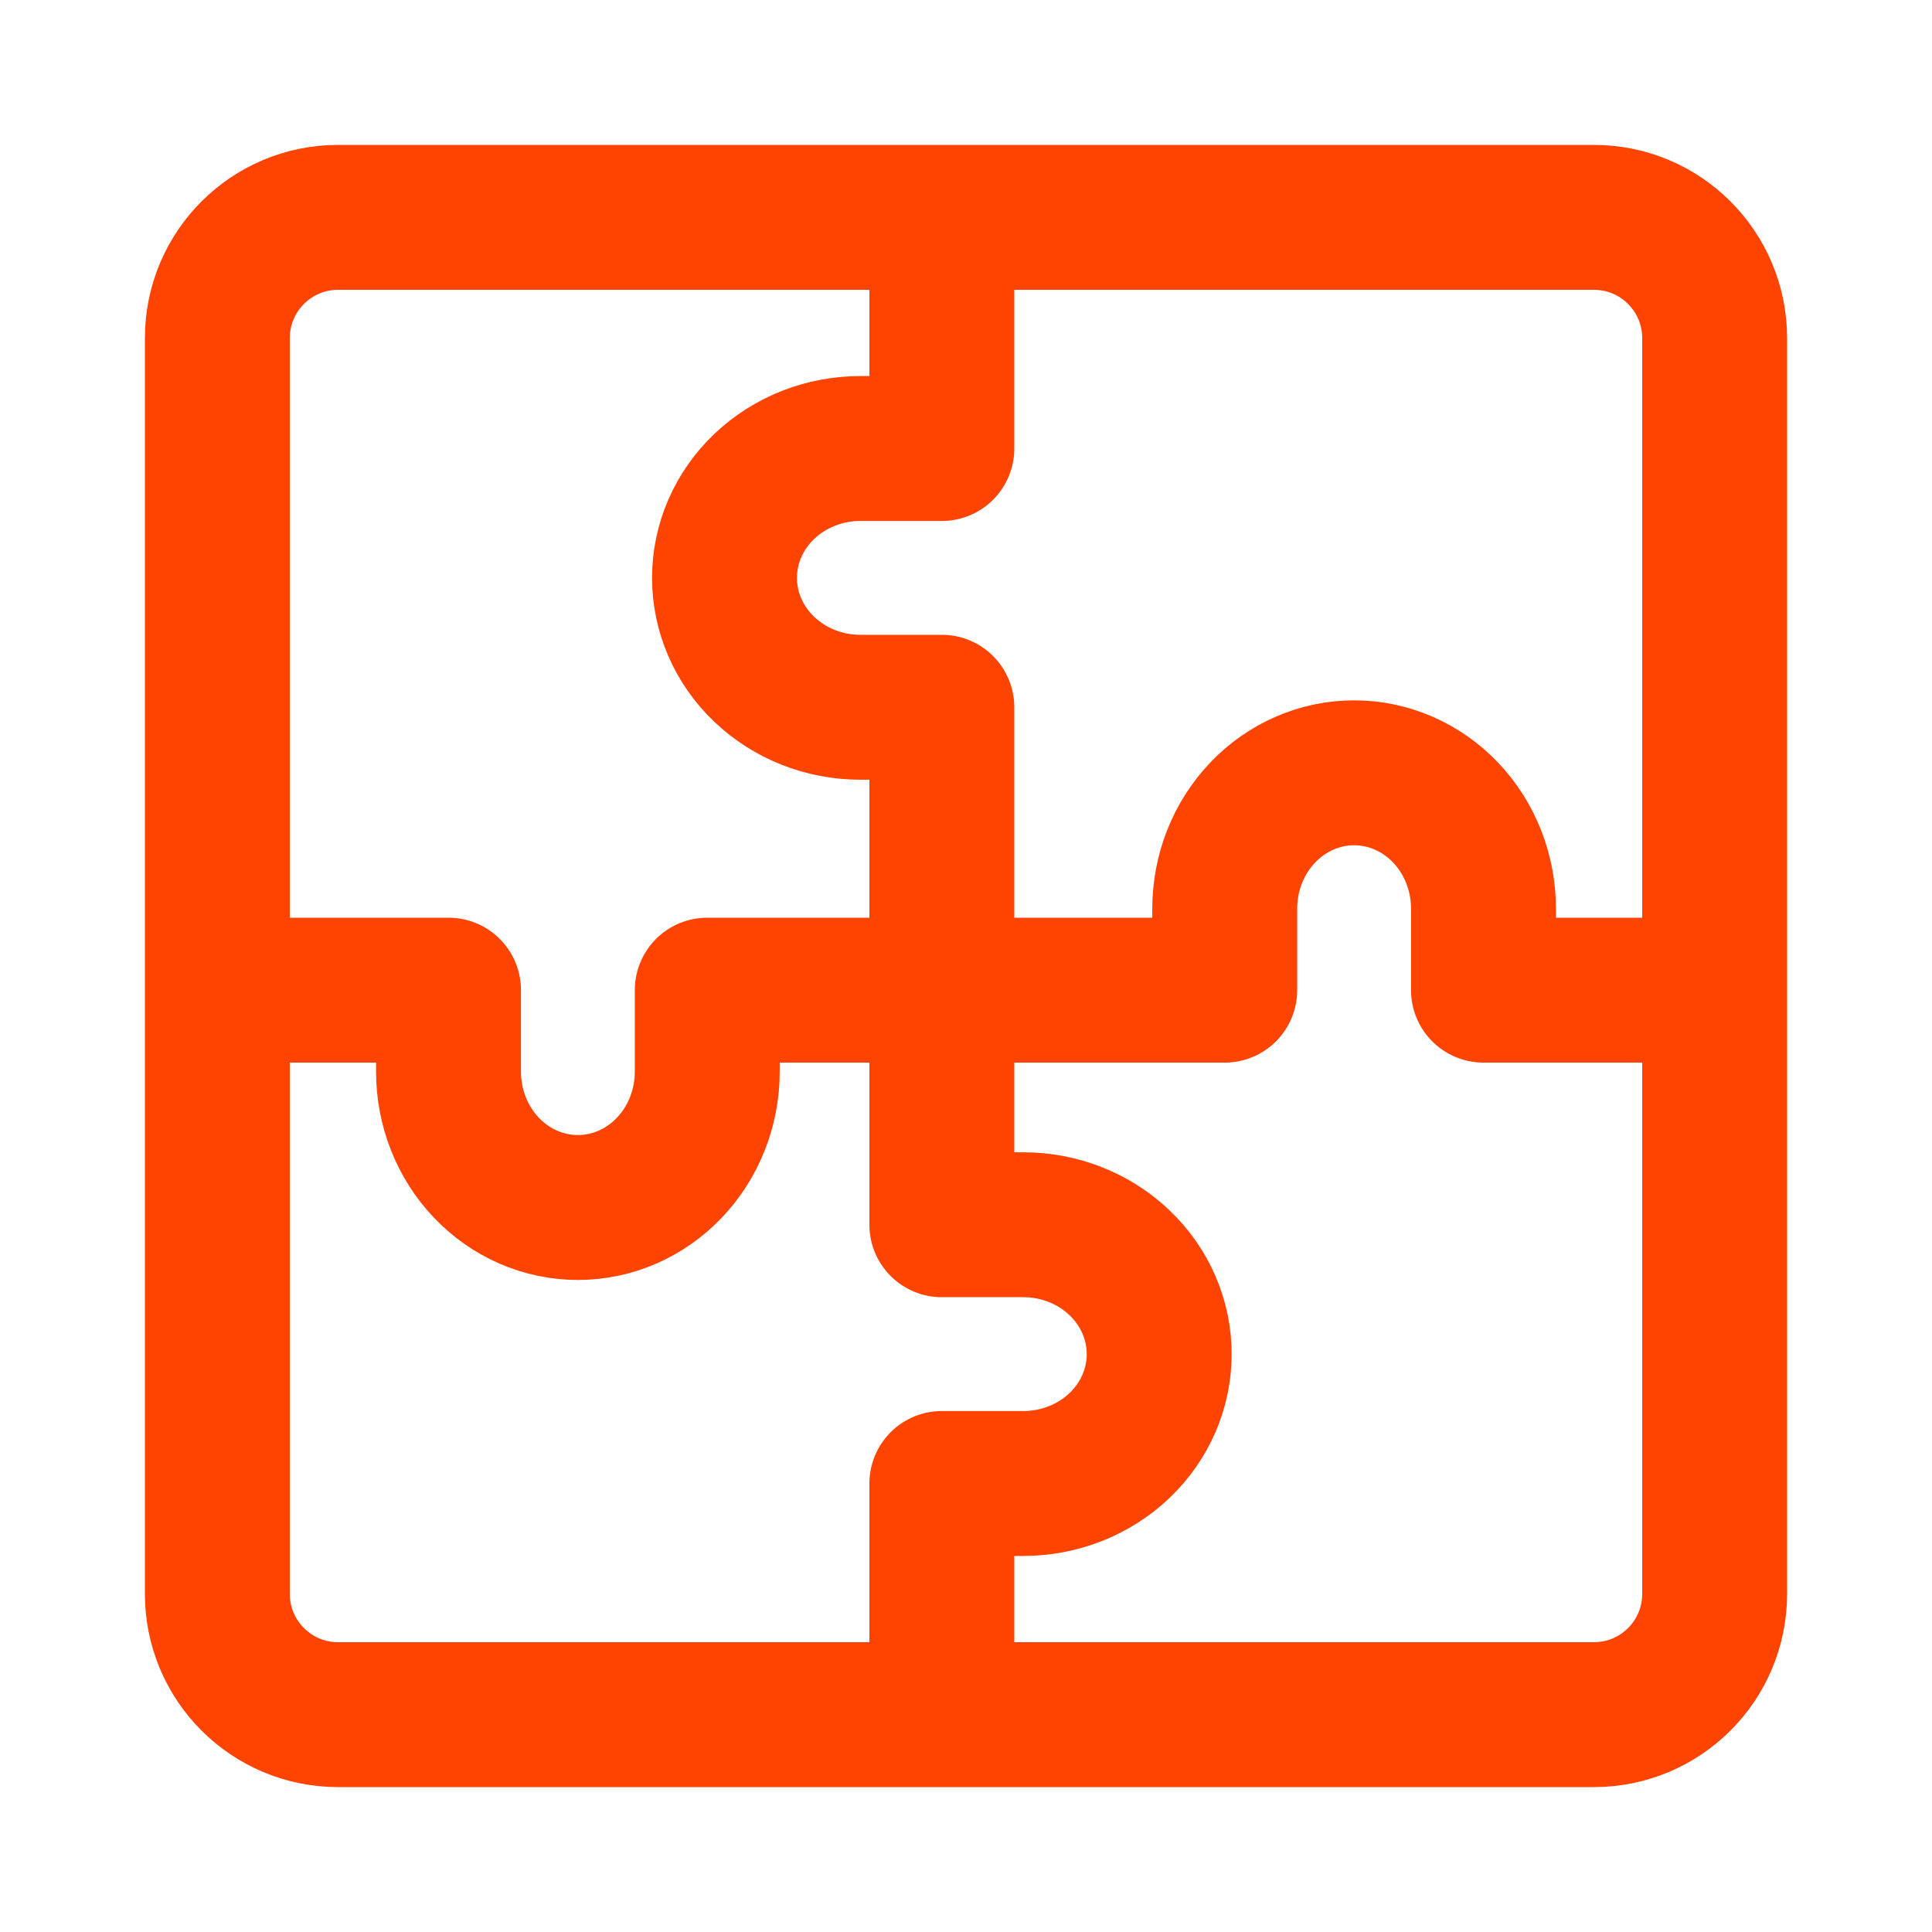
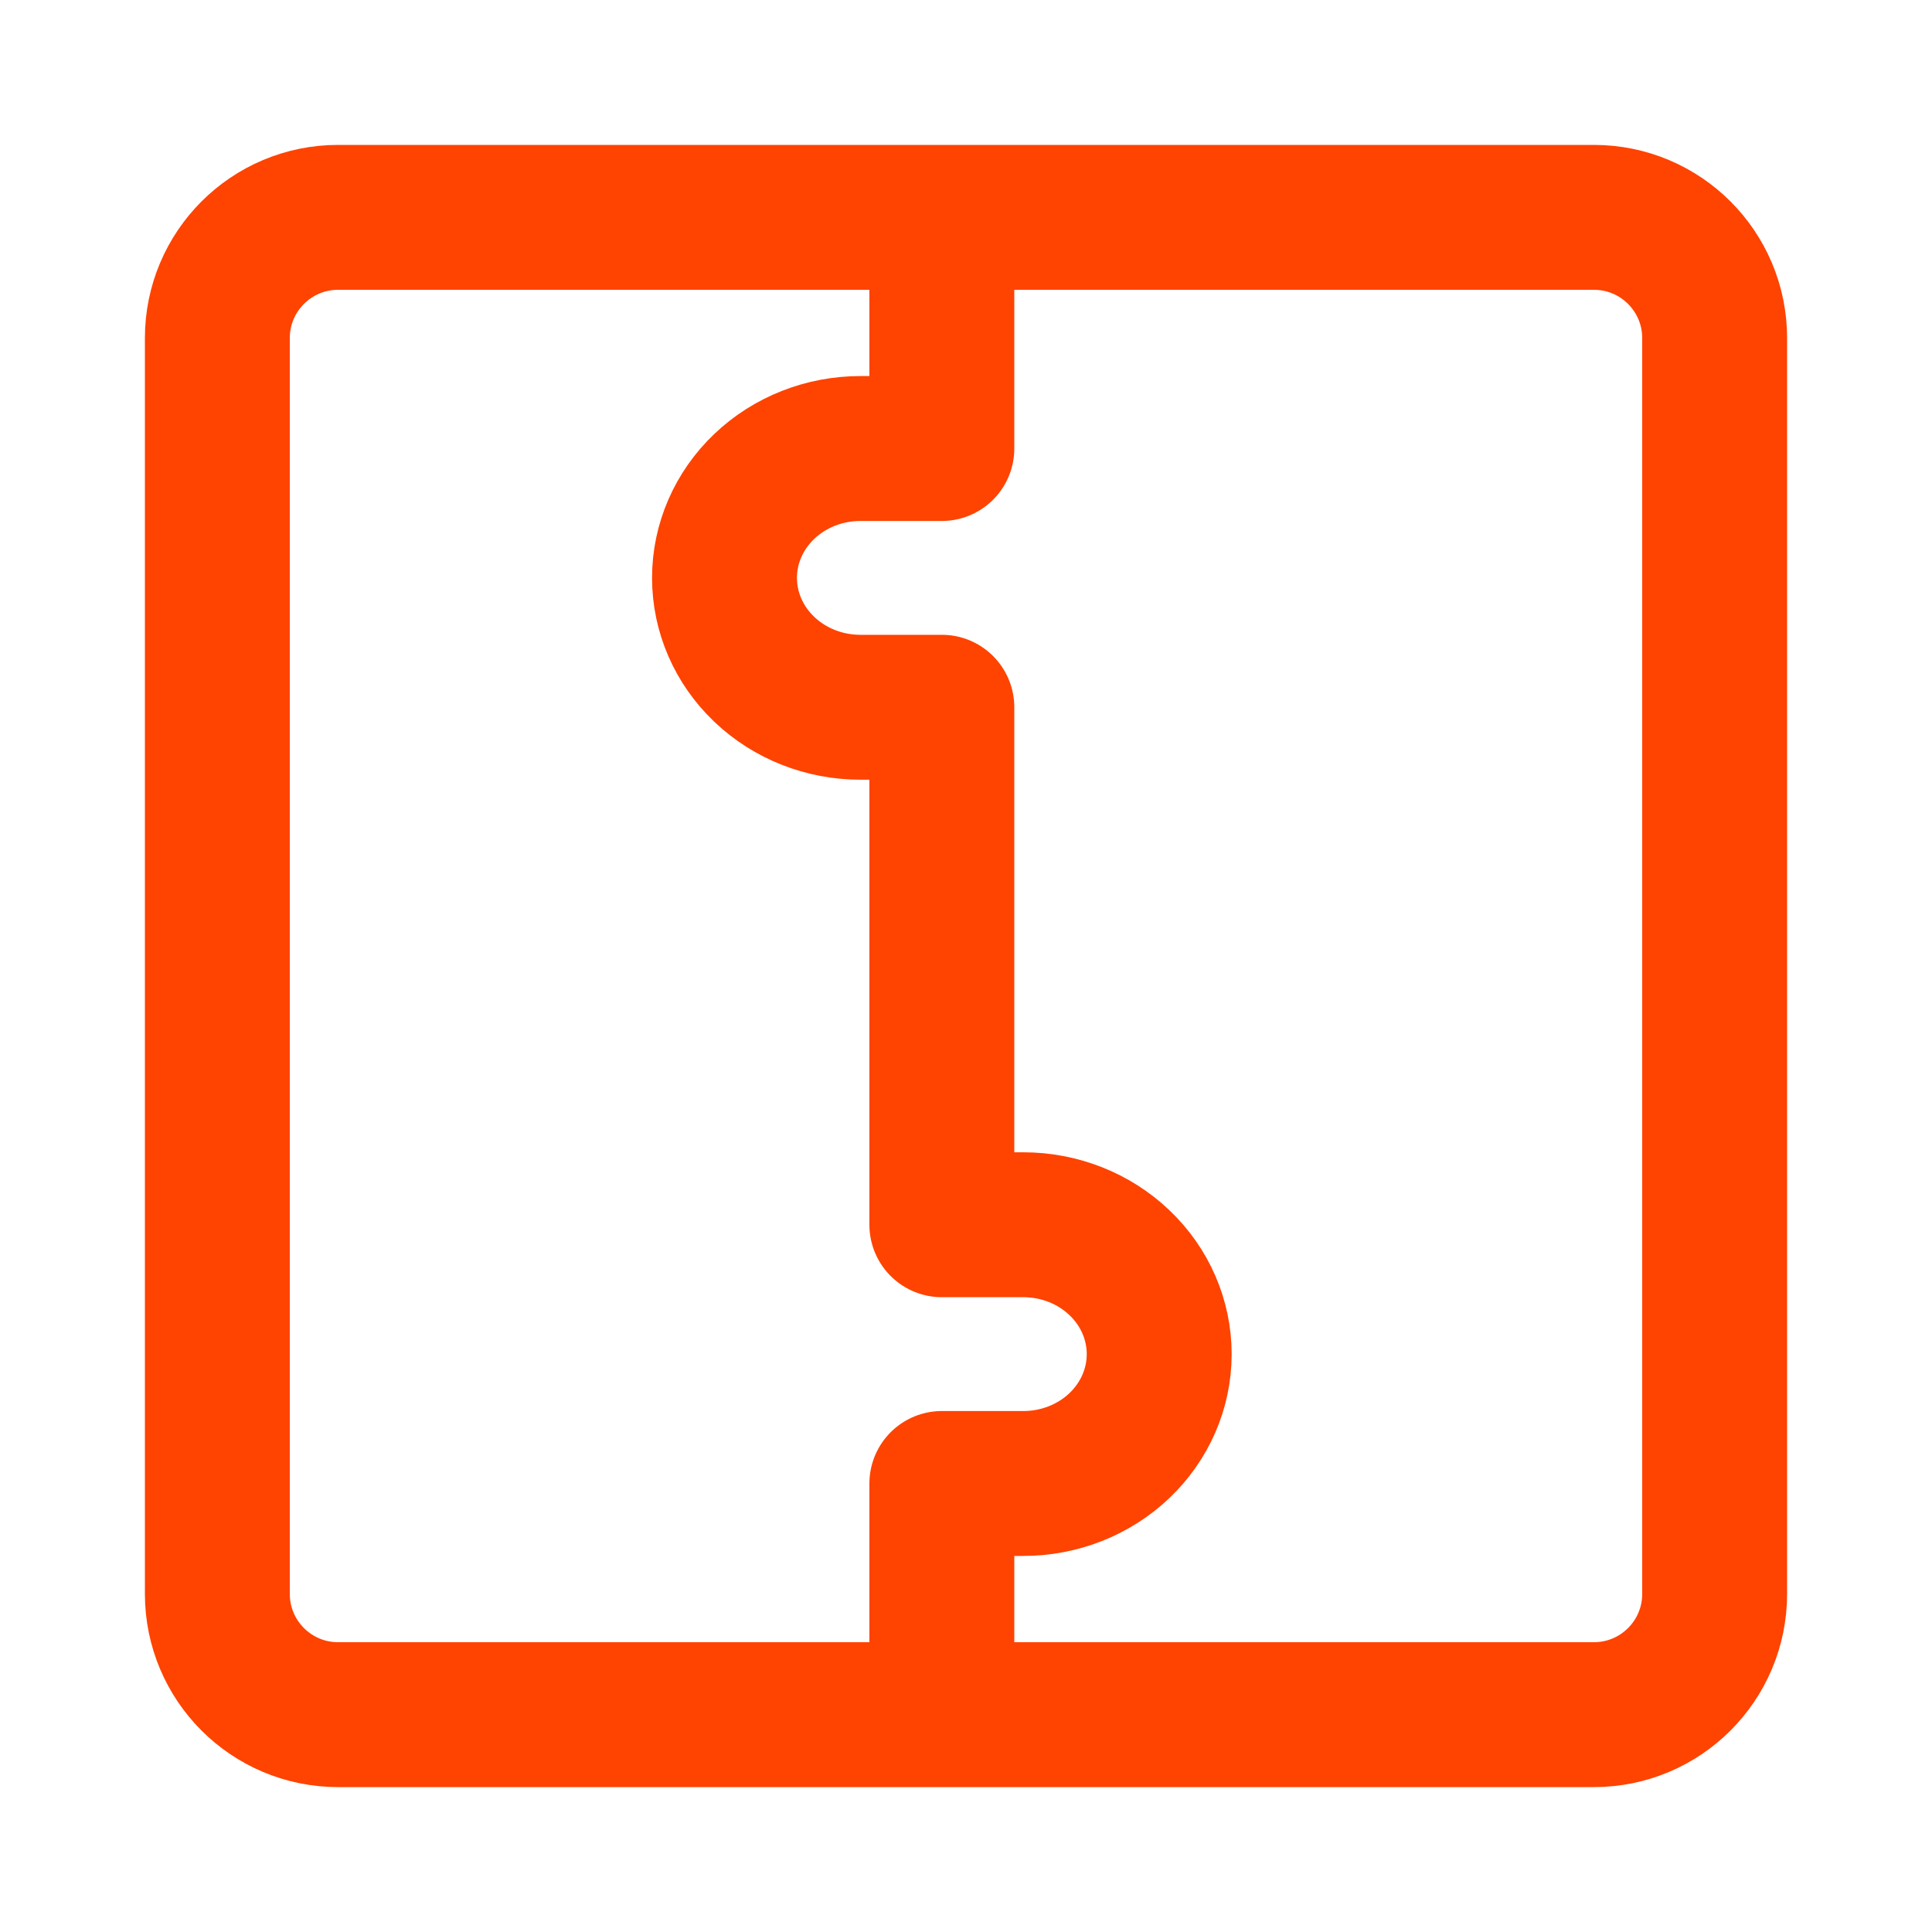
<svg xmlns="http://www.w3.org/2000/svg" width="40" height="40" viewBox="0 0 40 40" fill="none">
-   <path d="M5 20.5H9.286V22.188C9.286 22.933 9.568 23.649 10.07 24.176C10.573 24.704 11.254 25 11.964 25C12.675 25 13.356 24.704 13.858 24.176C14.361 23.649 14.643 22.933 14.643 22.188V20.5H25.357V18.812C25.357 18.067 25.639 17.351 26.142 16.824C26.644 16.296 27.325 16 28.036 16V16C28.746 16 29.427 16.296 29.93 16.824C30.432 17.351 30.714 18.067 30.714 18.812V20.5H35" stroke="#FF4300" stroke-width="3" stroke-miterlimit="10" stroke-linecap="round" stroke-linejoin="round" />
  <path d="M19.5 35V30.714H21.188C21.933 30.714 22.649 30.432 23.176 29.93C23.704 29.427 24 28.746 24 28.036C24 27.325 23.704 26.644 23.176 26.142C22.649 25.639 21.933 25.357 21.188 25.357H19.5V14.643H17.812C17.067 14.643 16.351 14.361 15.824 13.858C15.296 13.356 15 12.675 15 11.964V11.964C15 11.254 15.296 10.573 15.824 10.07C16.351 9.568 17.067 9.286 17.812 9.286H19.5V5" stroke="#FF4300" stroke-width="3" stroke-miterlimit="10" stroke-linecap="round" stroke-linejoin="round" />
  <path d="M7 4.5H33C34.381 4.5 35.5 5.619 35.5 7V33C35.5 34.381 34.381 35.5 33 35.5H7C5.619 35.5 4.5 34.381 4.5 33V7C4.5 5.619 5.619 4.5 7 4.5Z" stroke="#FF4300" stroke-width="3" stroke-miterlimit="10" stroke-linecap="round" stroke-linejoin="round" />
</svg>